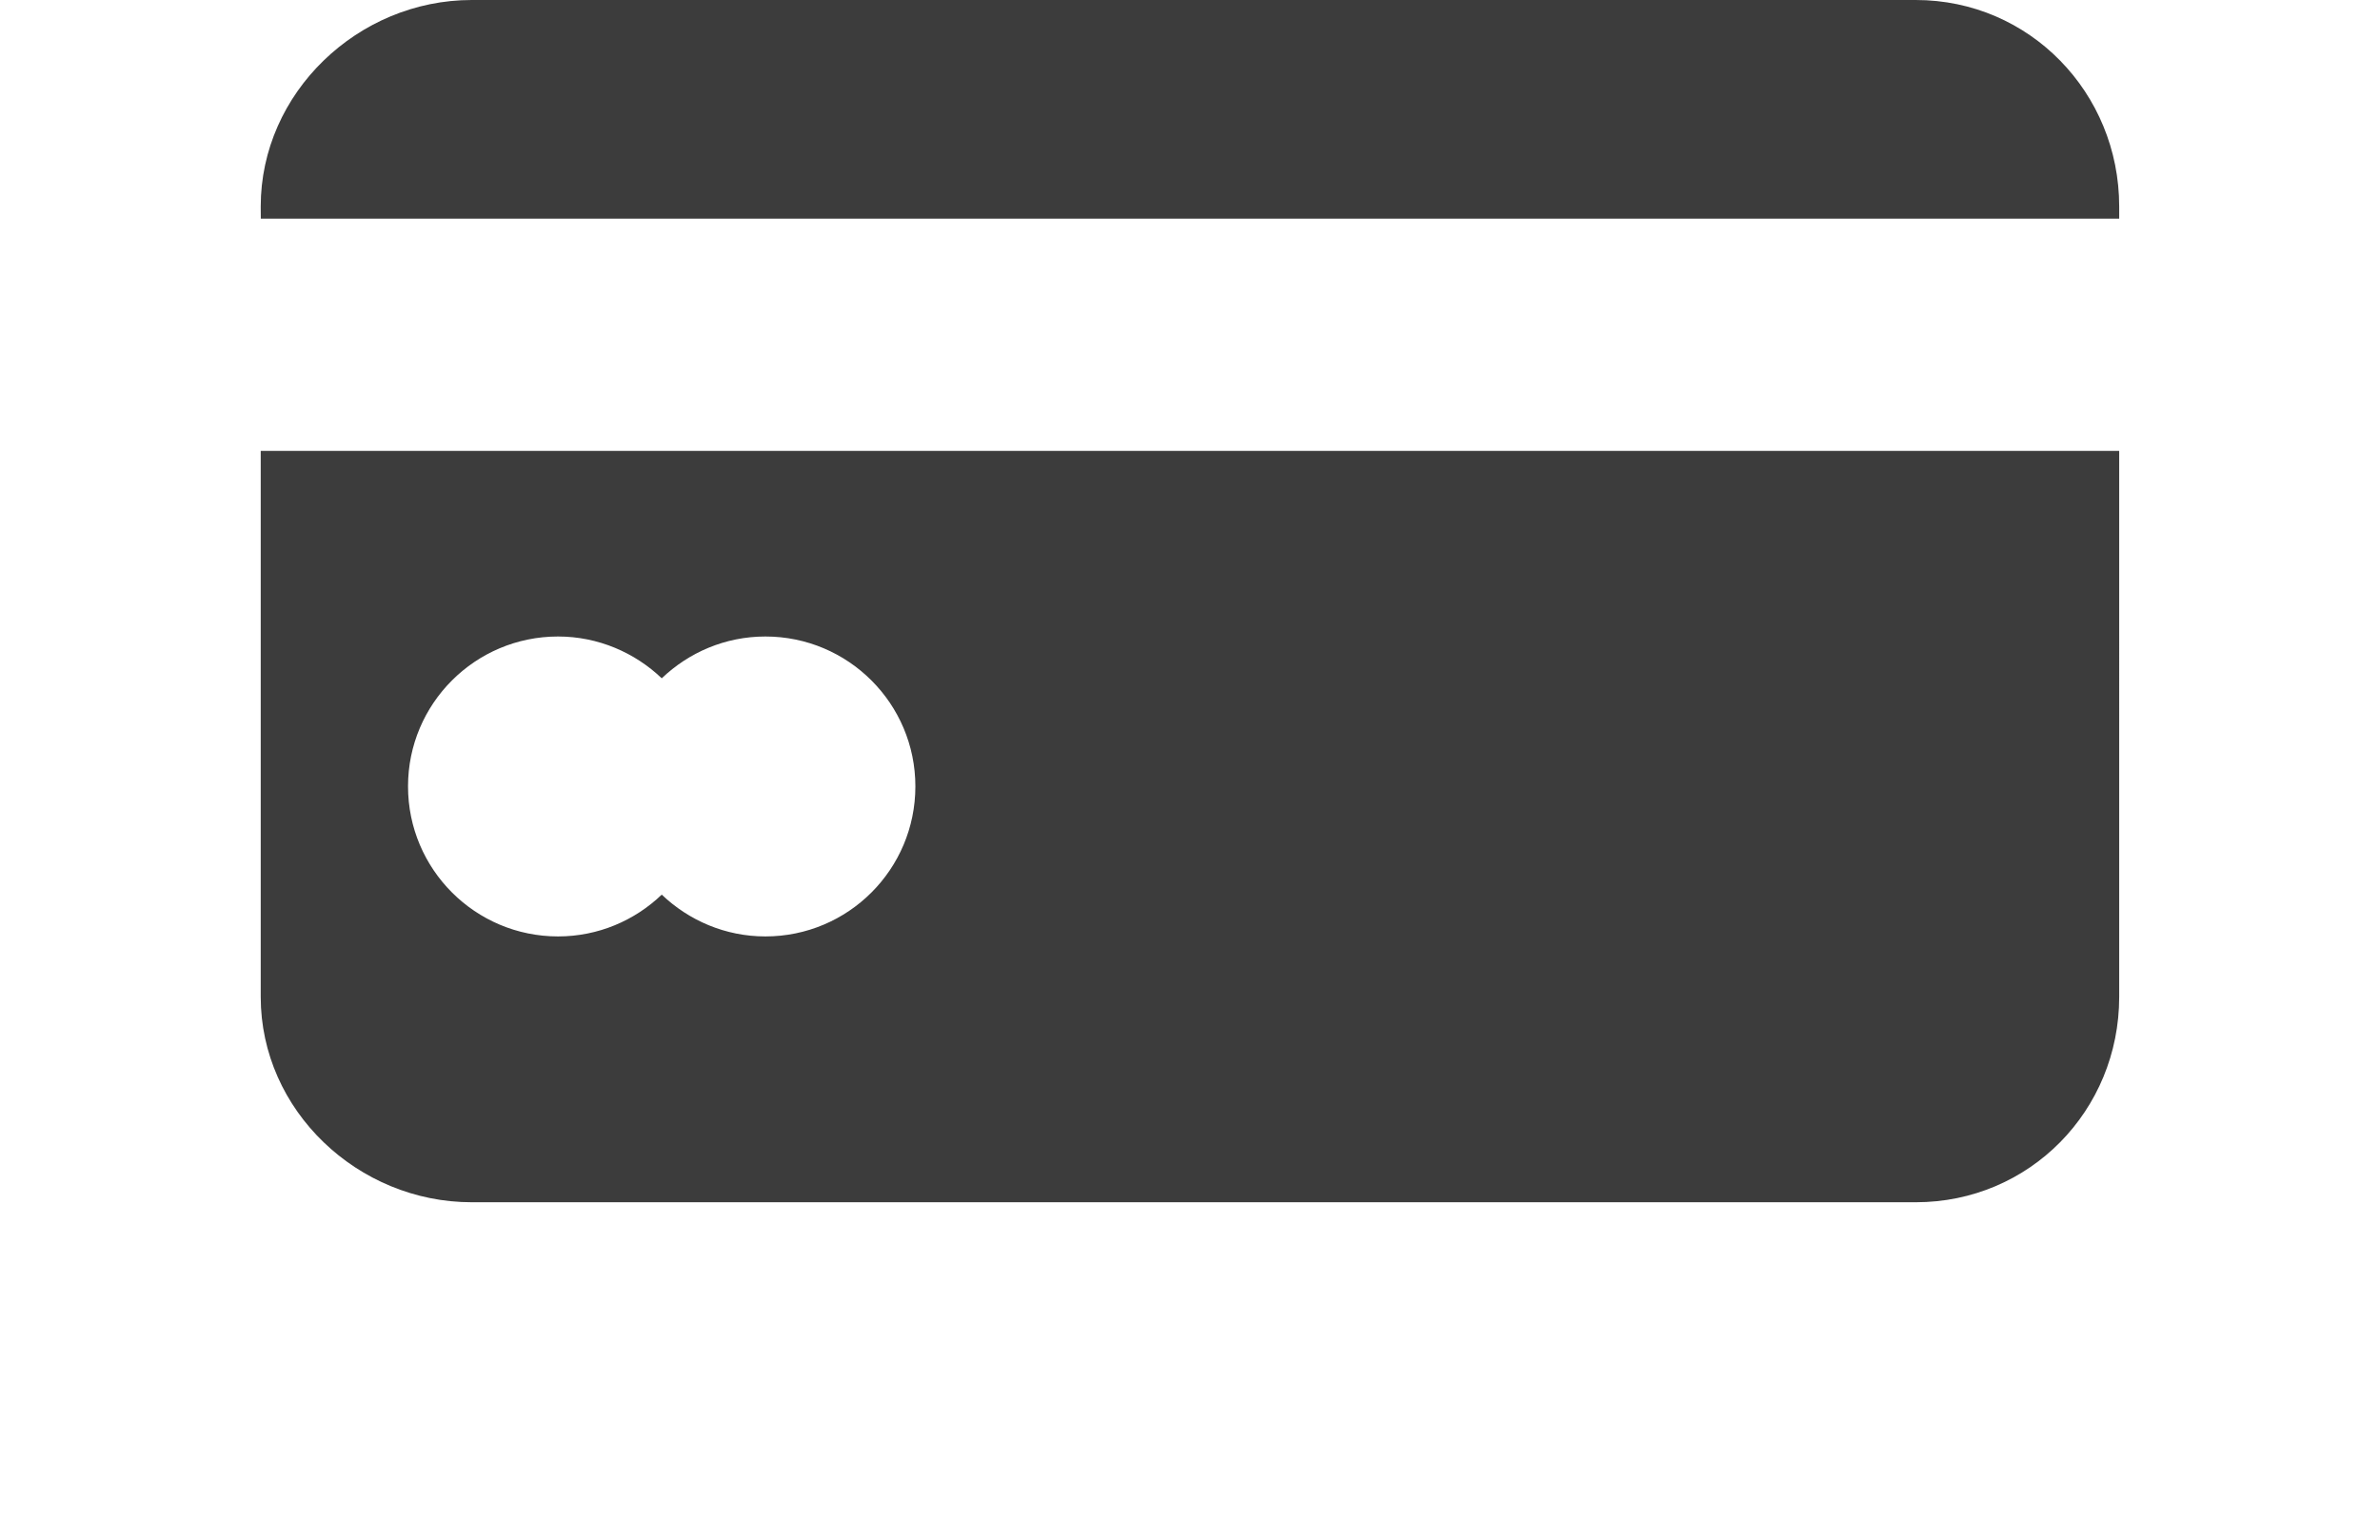
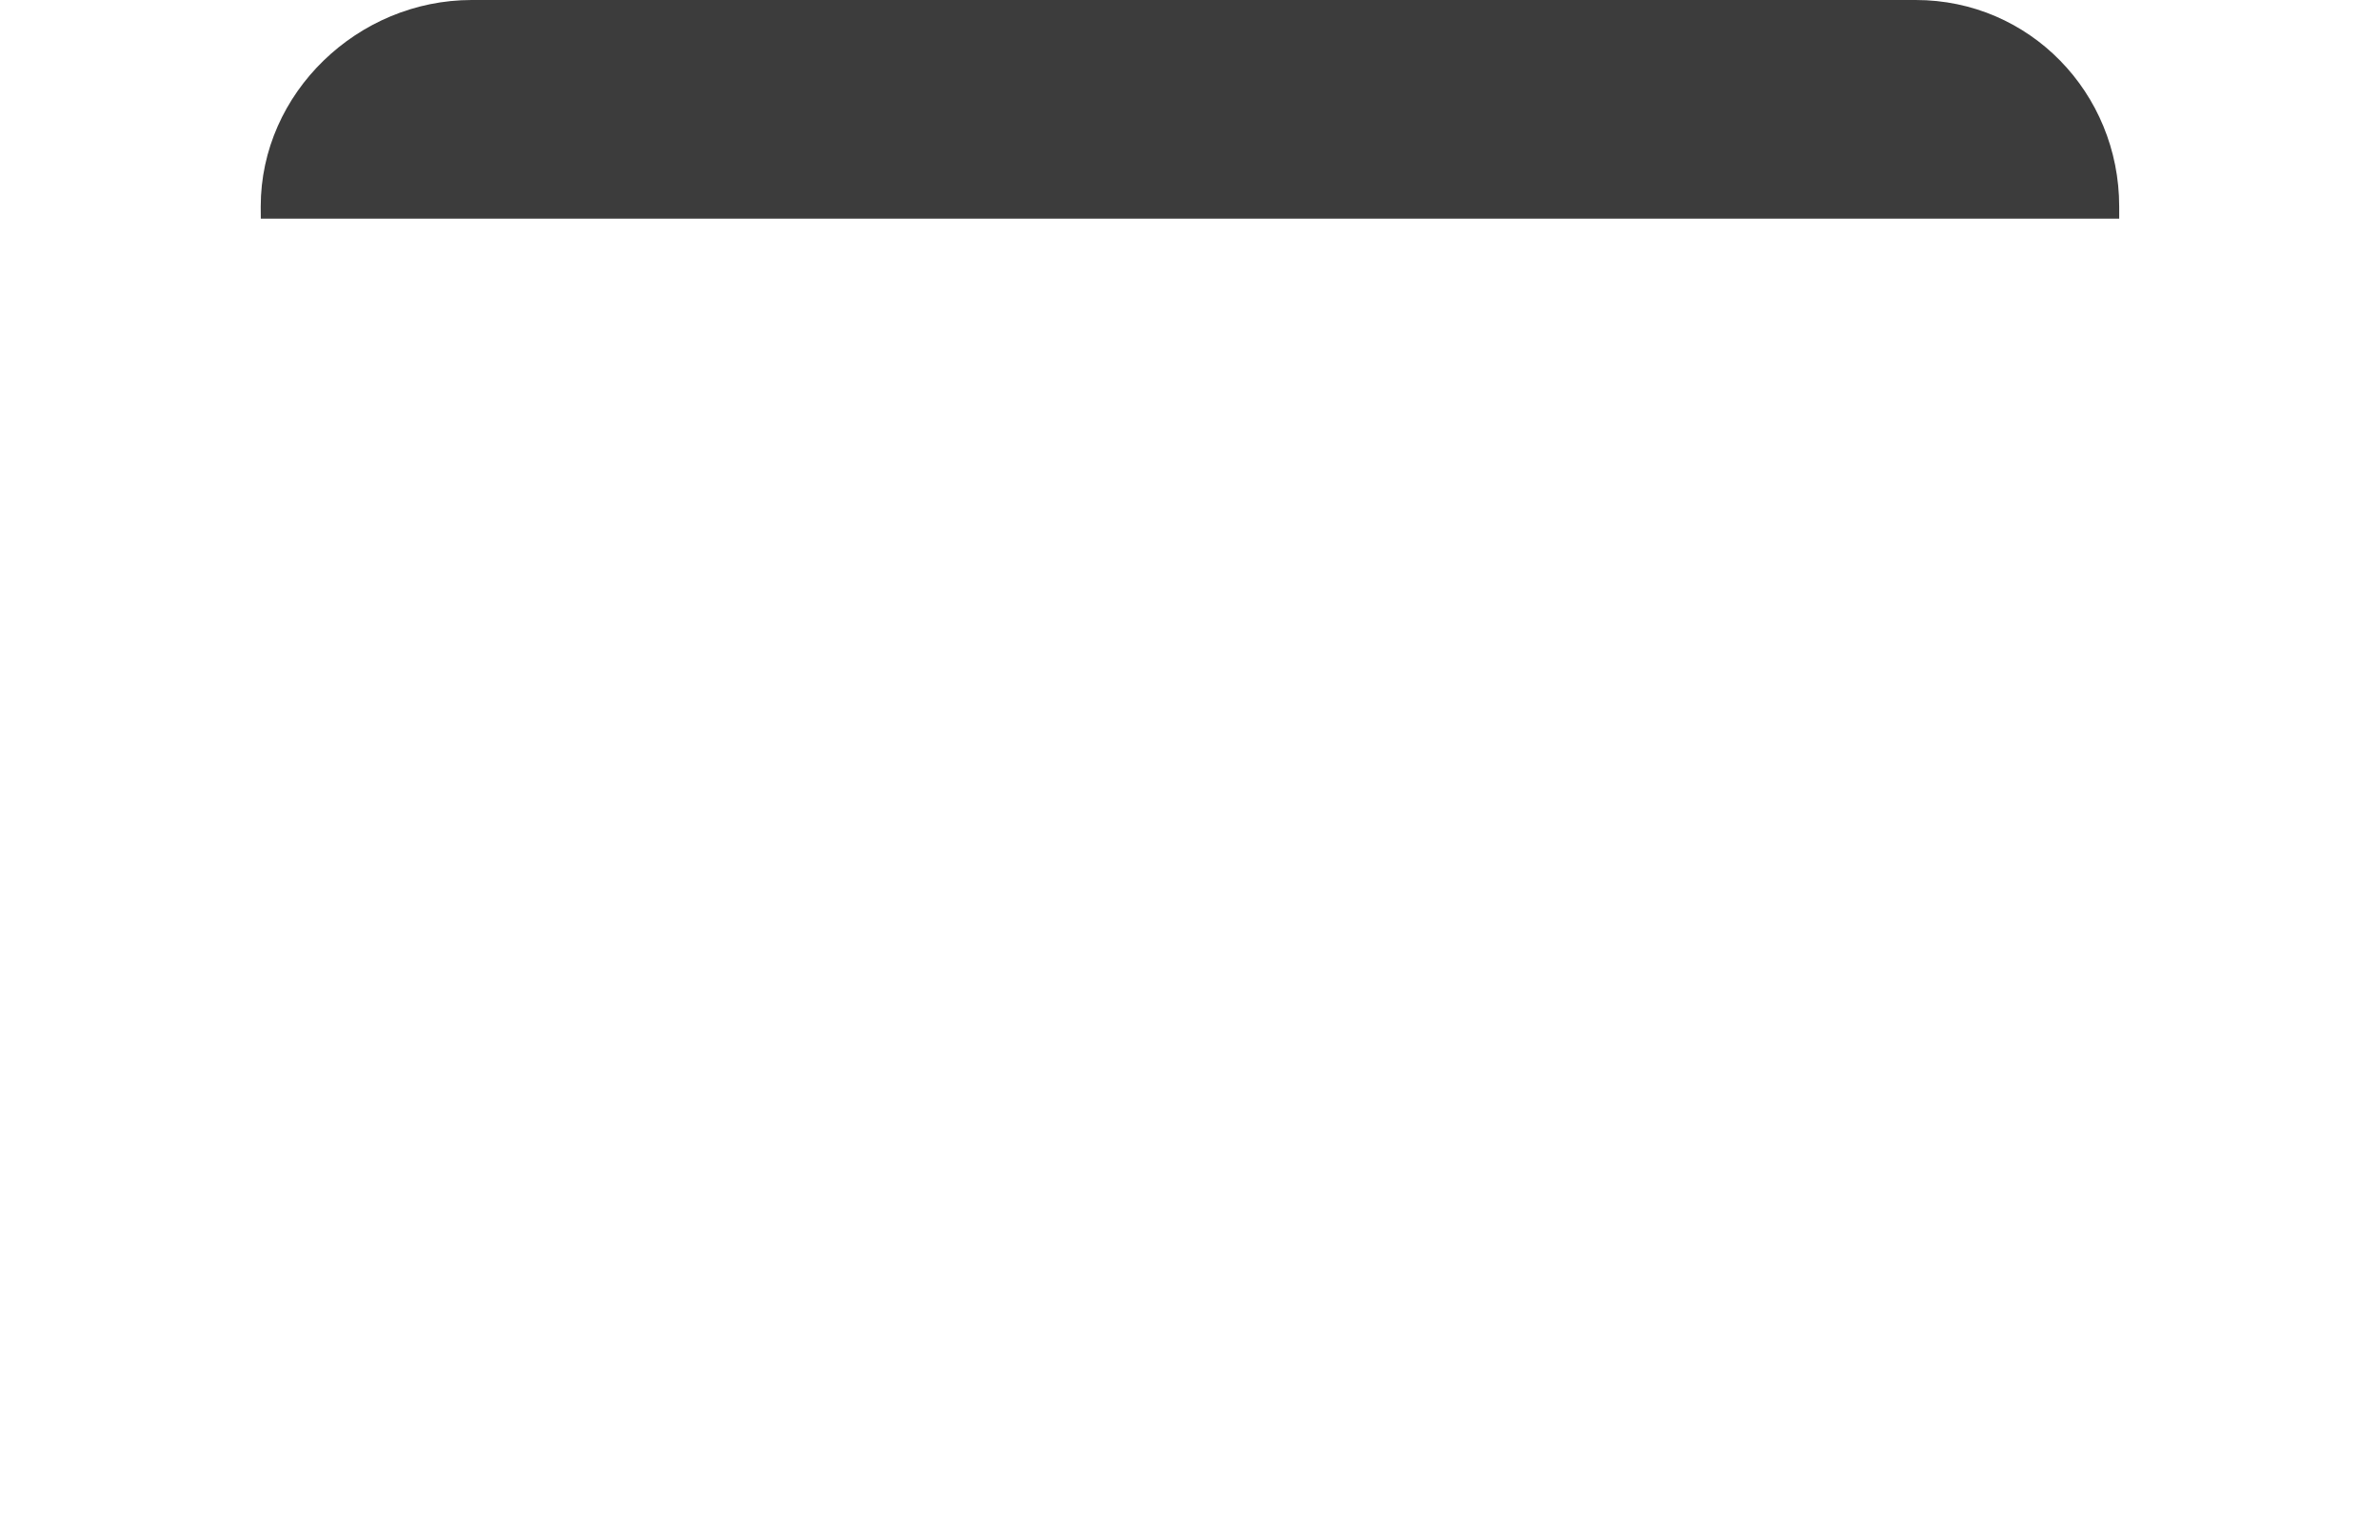
<svg xmlns="http://www.w3.org/2000/svg" version="1.1" id="Layer_1" x="0px" y="0px" width="30.909px" height="20px" viewBox="0 2.788 30.909 20" enable-background="new 0 2.788 30.909 20" xml:space="preserve">
  <g>
-     <path fill="#3C3C3C" d="M3.386,5.47c0-1.477,1.264-2.682,2.74-2.682h18.754c1.478,0,2.642,1.206,2.642,2.682v0.158H3.387   L3.386,5.47L3.386,5.47z" />
-     <path fill="#3C3C3C" d="M3.386,8.645v7.092c0,1.477,1.264,2.668,2.74,2.668h18.754c1.478,0,2.642-1.191,2.642-2.668V8.645H3.386z    M9.94,14.952c-0.523,0-0.996-0.209-1.346-0.543c-0.349,0.335-0.824,0.543-1.347,0.543c-1.074,0-1.948-0.872-1.948-1.949   c0-1.075,0.873-1.947,1.948-1.947c0.522,0,0.998,0.21,1.347,0.543c0.351-0.335,0.823-0.543,1.346-0.543   c1.075,0,1.948,0.872,1.948,1.947C11.888,14.081,11.015,14.952,9.94,14.952z" />
+     <path fill="#3C3C3C" d="M3.386,5.47c0-1.477,1.264-2.682,2.74-2.682h18.754c1.478,0,2.642,1.206,2.642,2.682v0.158H3.387   L3.386,5.47L3.386,5.47" />
  </g>
</svg>